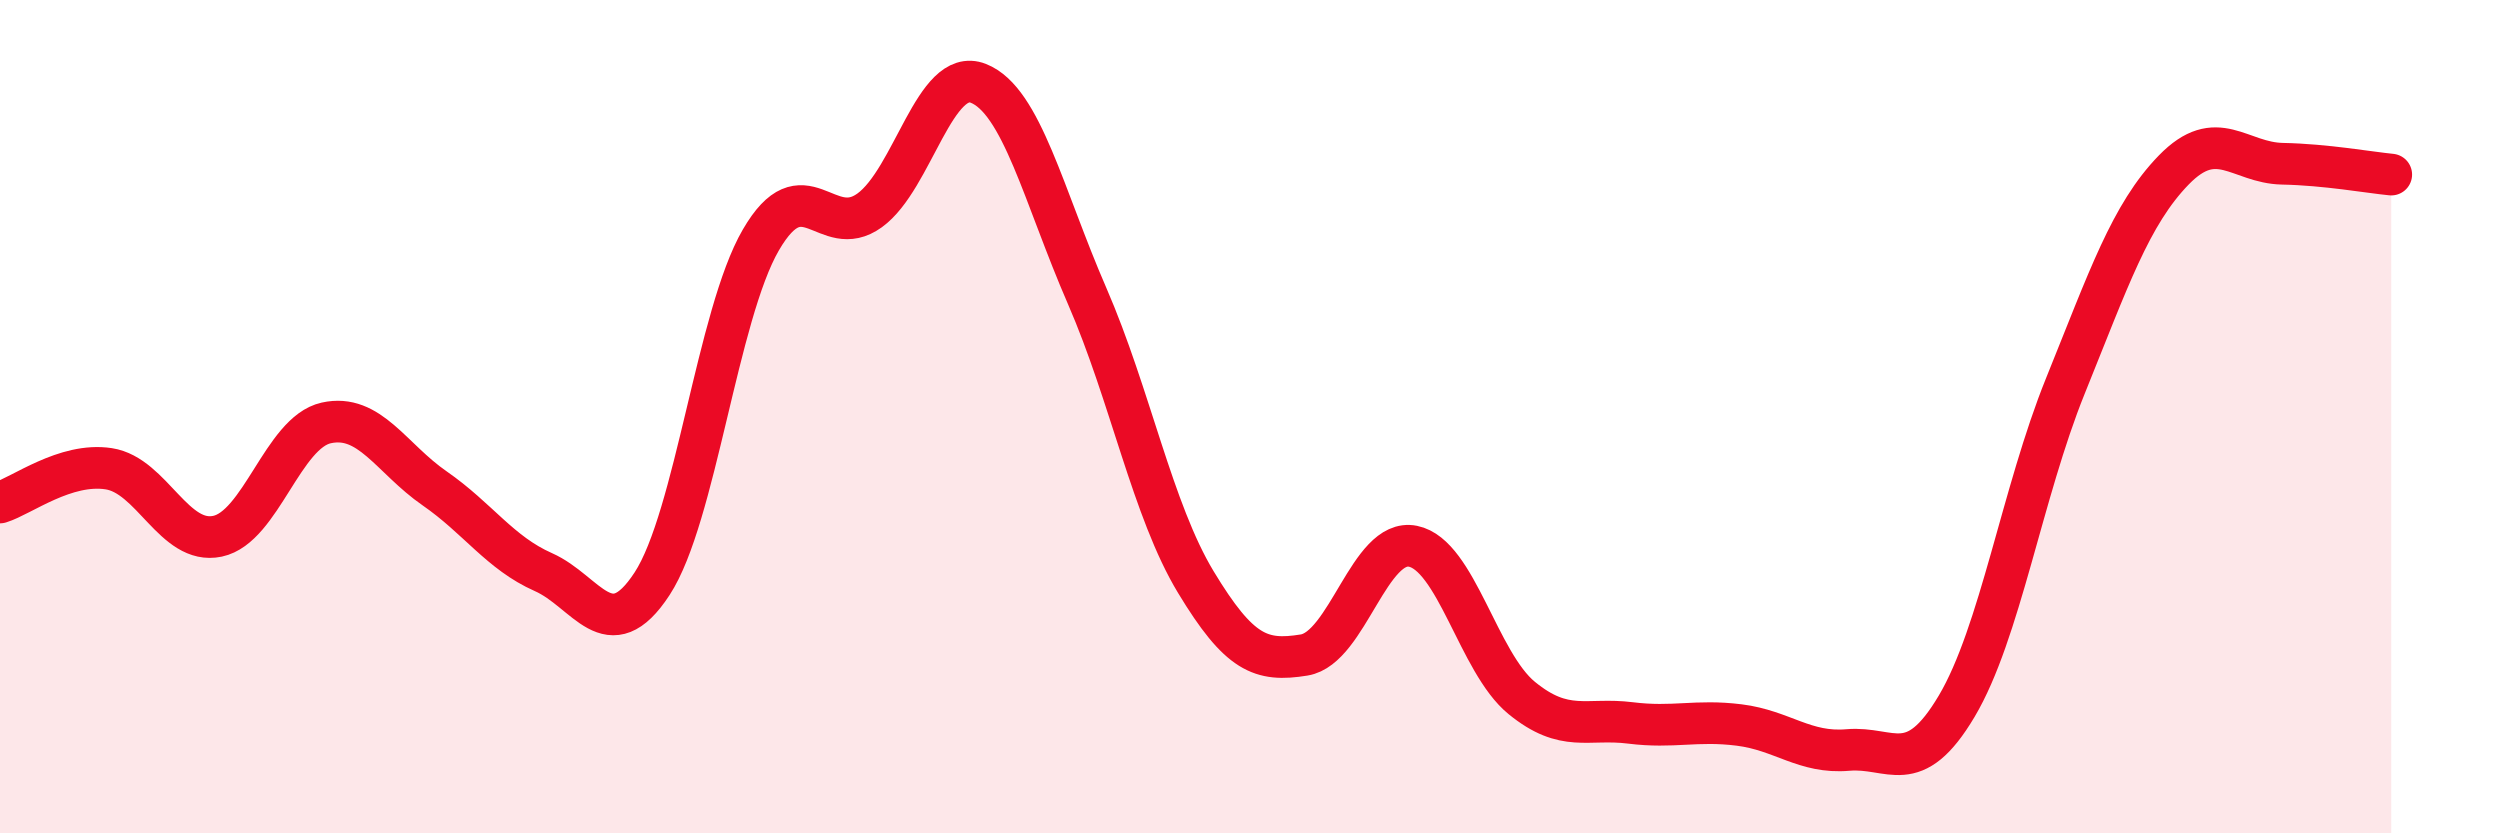
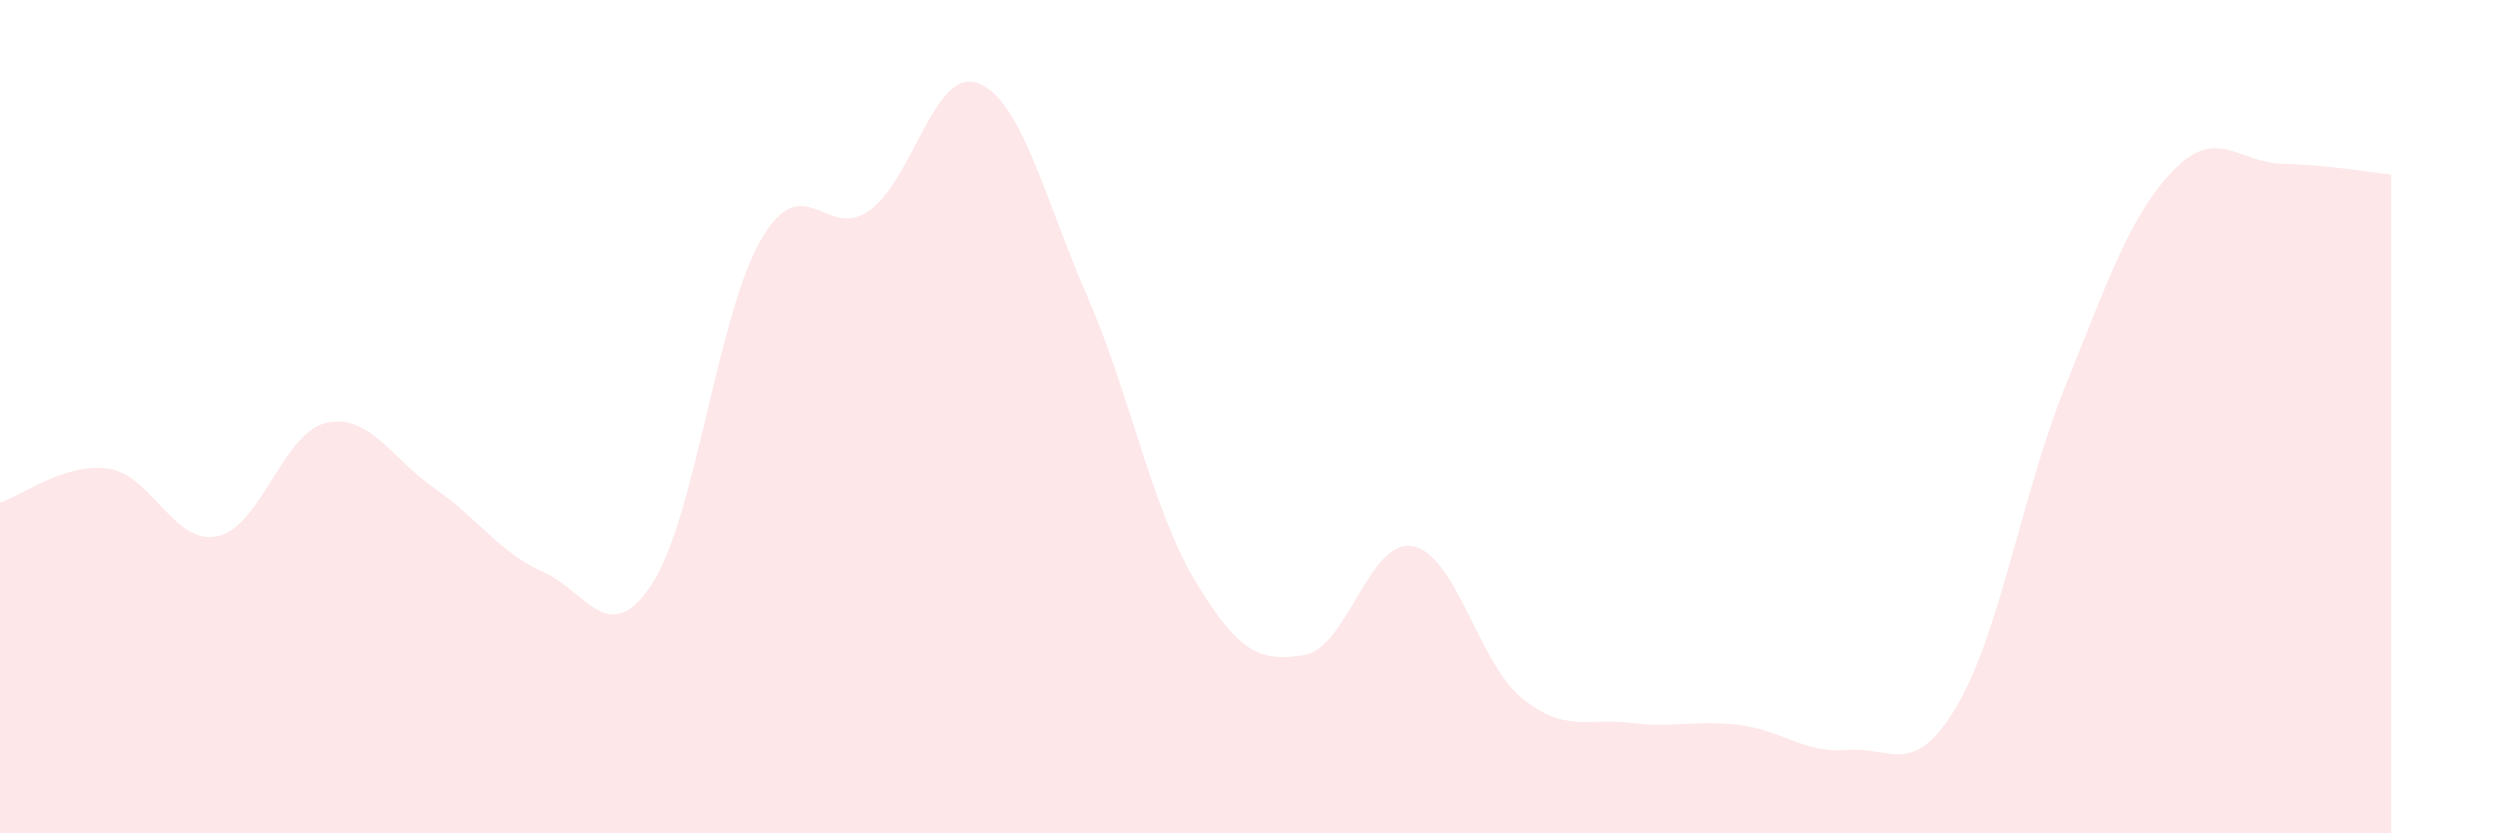
<svg xmlns="http://www.w3.org/2000/svg" width="60" height="20" viewBox="0 0 60 20">
  <path d="M 0,12.06 C 0.52,11.9 1.57,11.09 2.61,11.25 C 3.65,11.41 4.18,13.09 5.22,12.87 C 6.26,12.65 6.79,10.38 7.83,10.15 C 8.87,9.92 9.39,11 10.43,11.72 C 11.47,12.44 12,13.27 13.04,13.73 C 14.08,14.19 14.61,15.6 15.65,14.01 C 16.69,12.42 17.22,7.55 18.26,5.76 C 19.3,3.97 19.83,5.8 20.87,5.05 C 21.91,4.3 22.44,1.59 23.48,2 C 24.52,2.41 25.05,4.71 26.09,7.1 C 27.13,9.49 27.66,12.25 28.7,13.97 C 29.74,15.69 30.26,15.89 31.3,15.72 C 32.34,15.55 32.87,12.9 33.91,13.11 C 34.95,13.32 35.48,15.9 36.52,16.75 C 37.56,17.6 38.09,17.22 39.13,17.35 C 40.17,17.48 40.7,17.27 41.74,17.4 C 42.78,17.53 43.31,18.09 44.35,18 C 45.39,17.91 45.92,18.7 46.96,16.95 C 48,15.2 48.53,11.83 49.57,9.26 C 50.61,6.69 51.13,5.15 52.17,4.08 C 53.21,3.01 53.74,3.91 54.78,3.93 C 55.82,3.95 56.87,4.14 57.39,4.19L57.39 20L0 20Z" fill="#EB0A25" opacity="0.1" stroke-linecap="round" stroke-linejoin="round" />
-   <path d="M 0,12.06 C 0.52,11.9 1.57,11.09 2.61,11.25 C 3.65,11.41 4.18,13.09 5.22,12.87 C 6.26,12.65 6.79,10.38 7.83,10.15 C 8.87,9.92 9.39,11 10.43,11.72 C 11.47,12.44 12,13.27 13.04,13.73 C 14.08,14.19 14.61,15.6 15.65,14.01 C 16.69,12.42 17.22,7.55 18.26,5.76 C 19.3,3.97 19.83,5.8 20.87,5.05 C 21.91,4.3 22.44,1.59 23.48,2 C 24.52,2.41 25.05,4.71 26.09,7.1 C 27.13,9.49 27.66,12.25 28.7,13.97 C 29.74,15.69 30.26,15.89 31.3,15.72 C 32.34,15.55 32.87,12.9 33.91,13.11 C 34.95,13.32 35.48,15.9 36.52,16.75 C 37.56,17.6 38.09,17.22 39.13,17.35 C 40.17,17.48 40.7,17.27 41.74,17.4 C 42.78,17.53 43.31,18.09 44.35,18 C 45.39,17.91 45.92,18.7 46.96,16.95 C 48,15.2 48.53,11.83 49.57,9.26 C 50.61,6.69 51.13,5.15 52.17,4.08 C 53.21,3.01 53.74,3.91 54.78,3.93 C 55.82,3.95 56.87,4.14 57.39,4.19" stroke="#EB0A25" stroke-width="1" fill="none" stroke-linecap="round" stroke-linejoin="round" />
</svg>